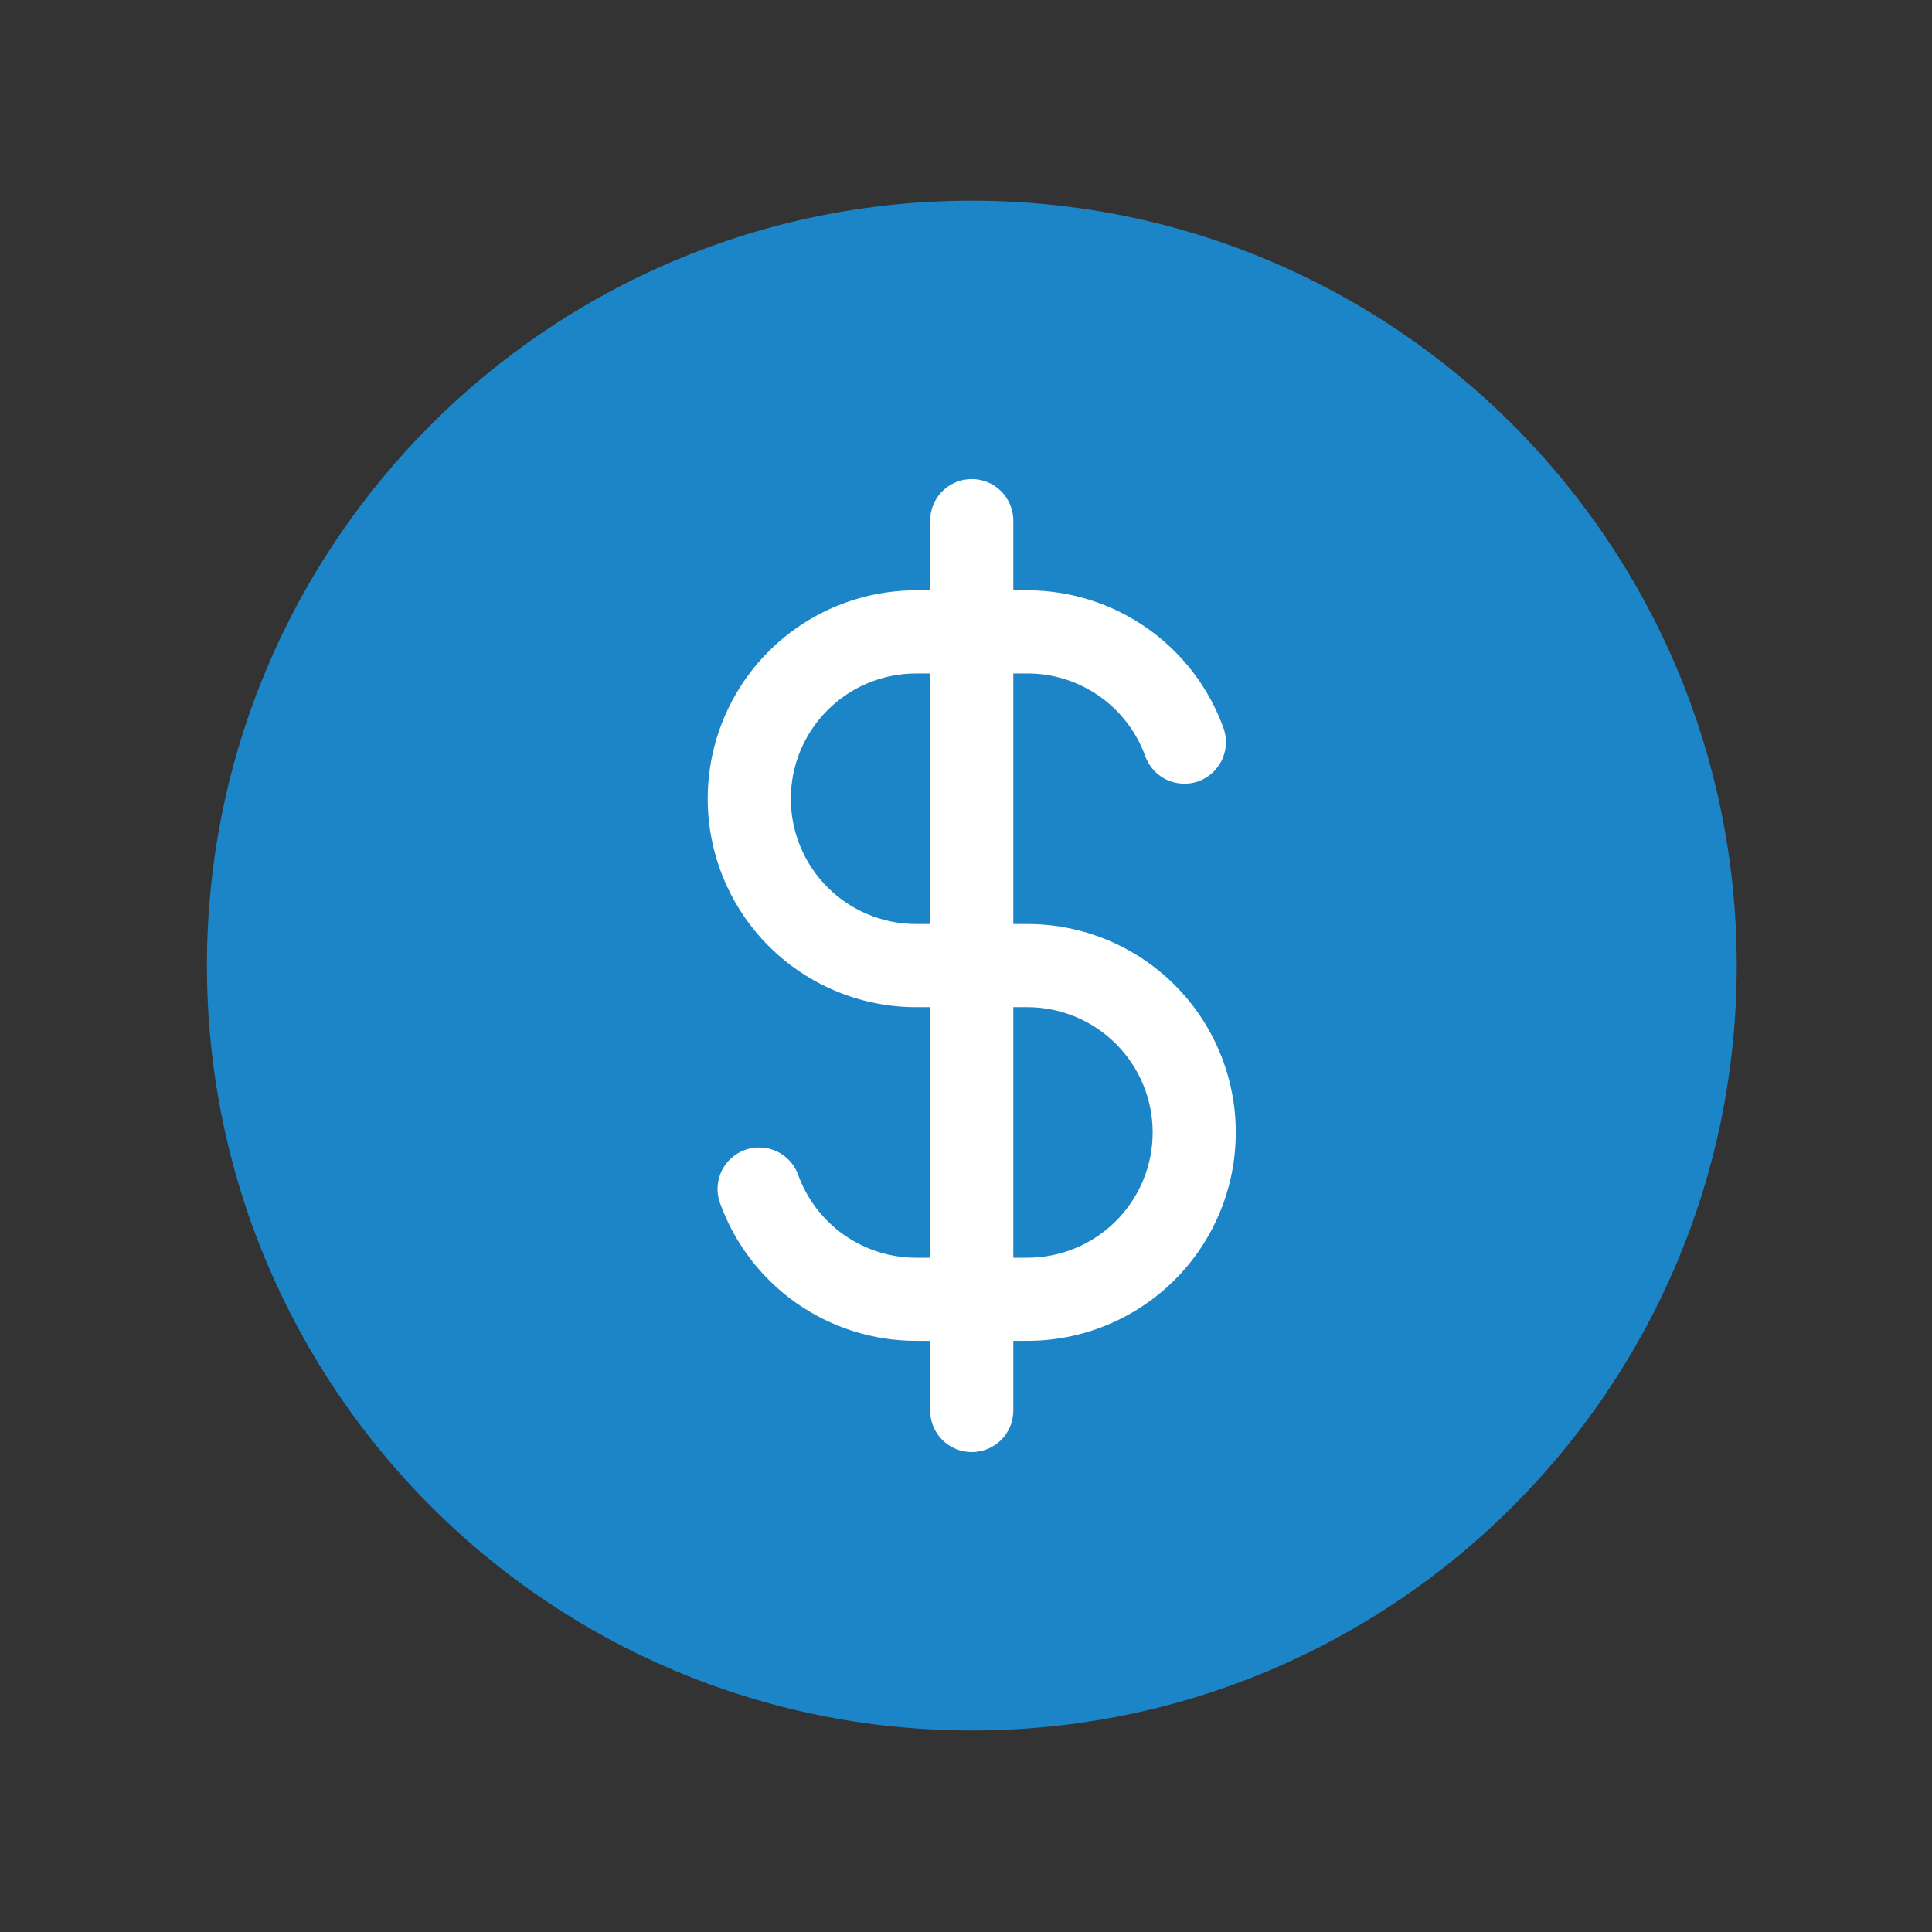
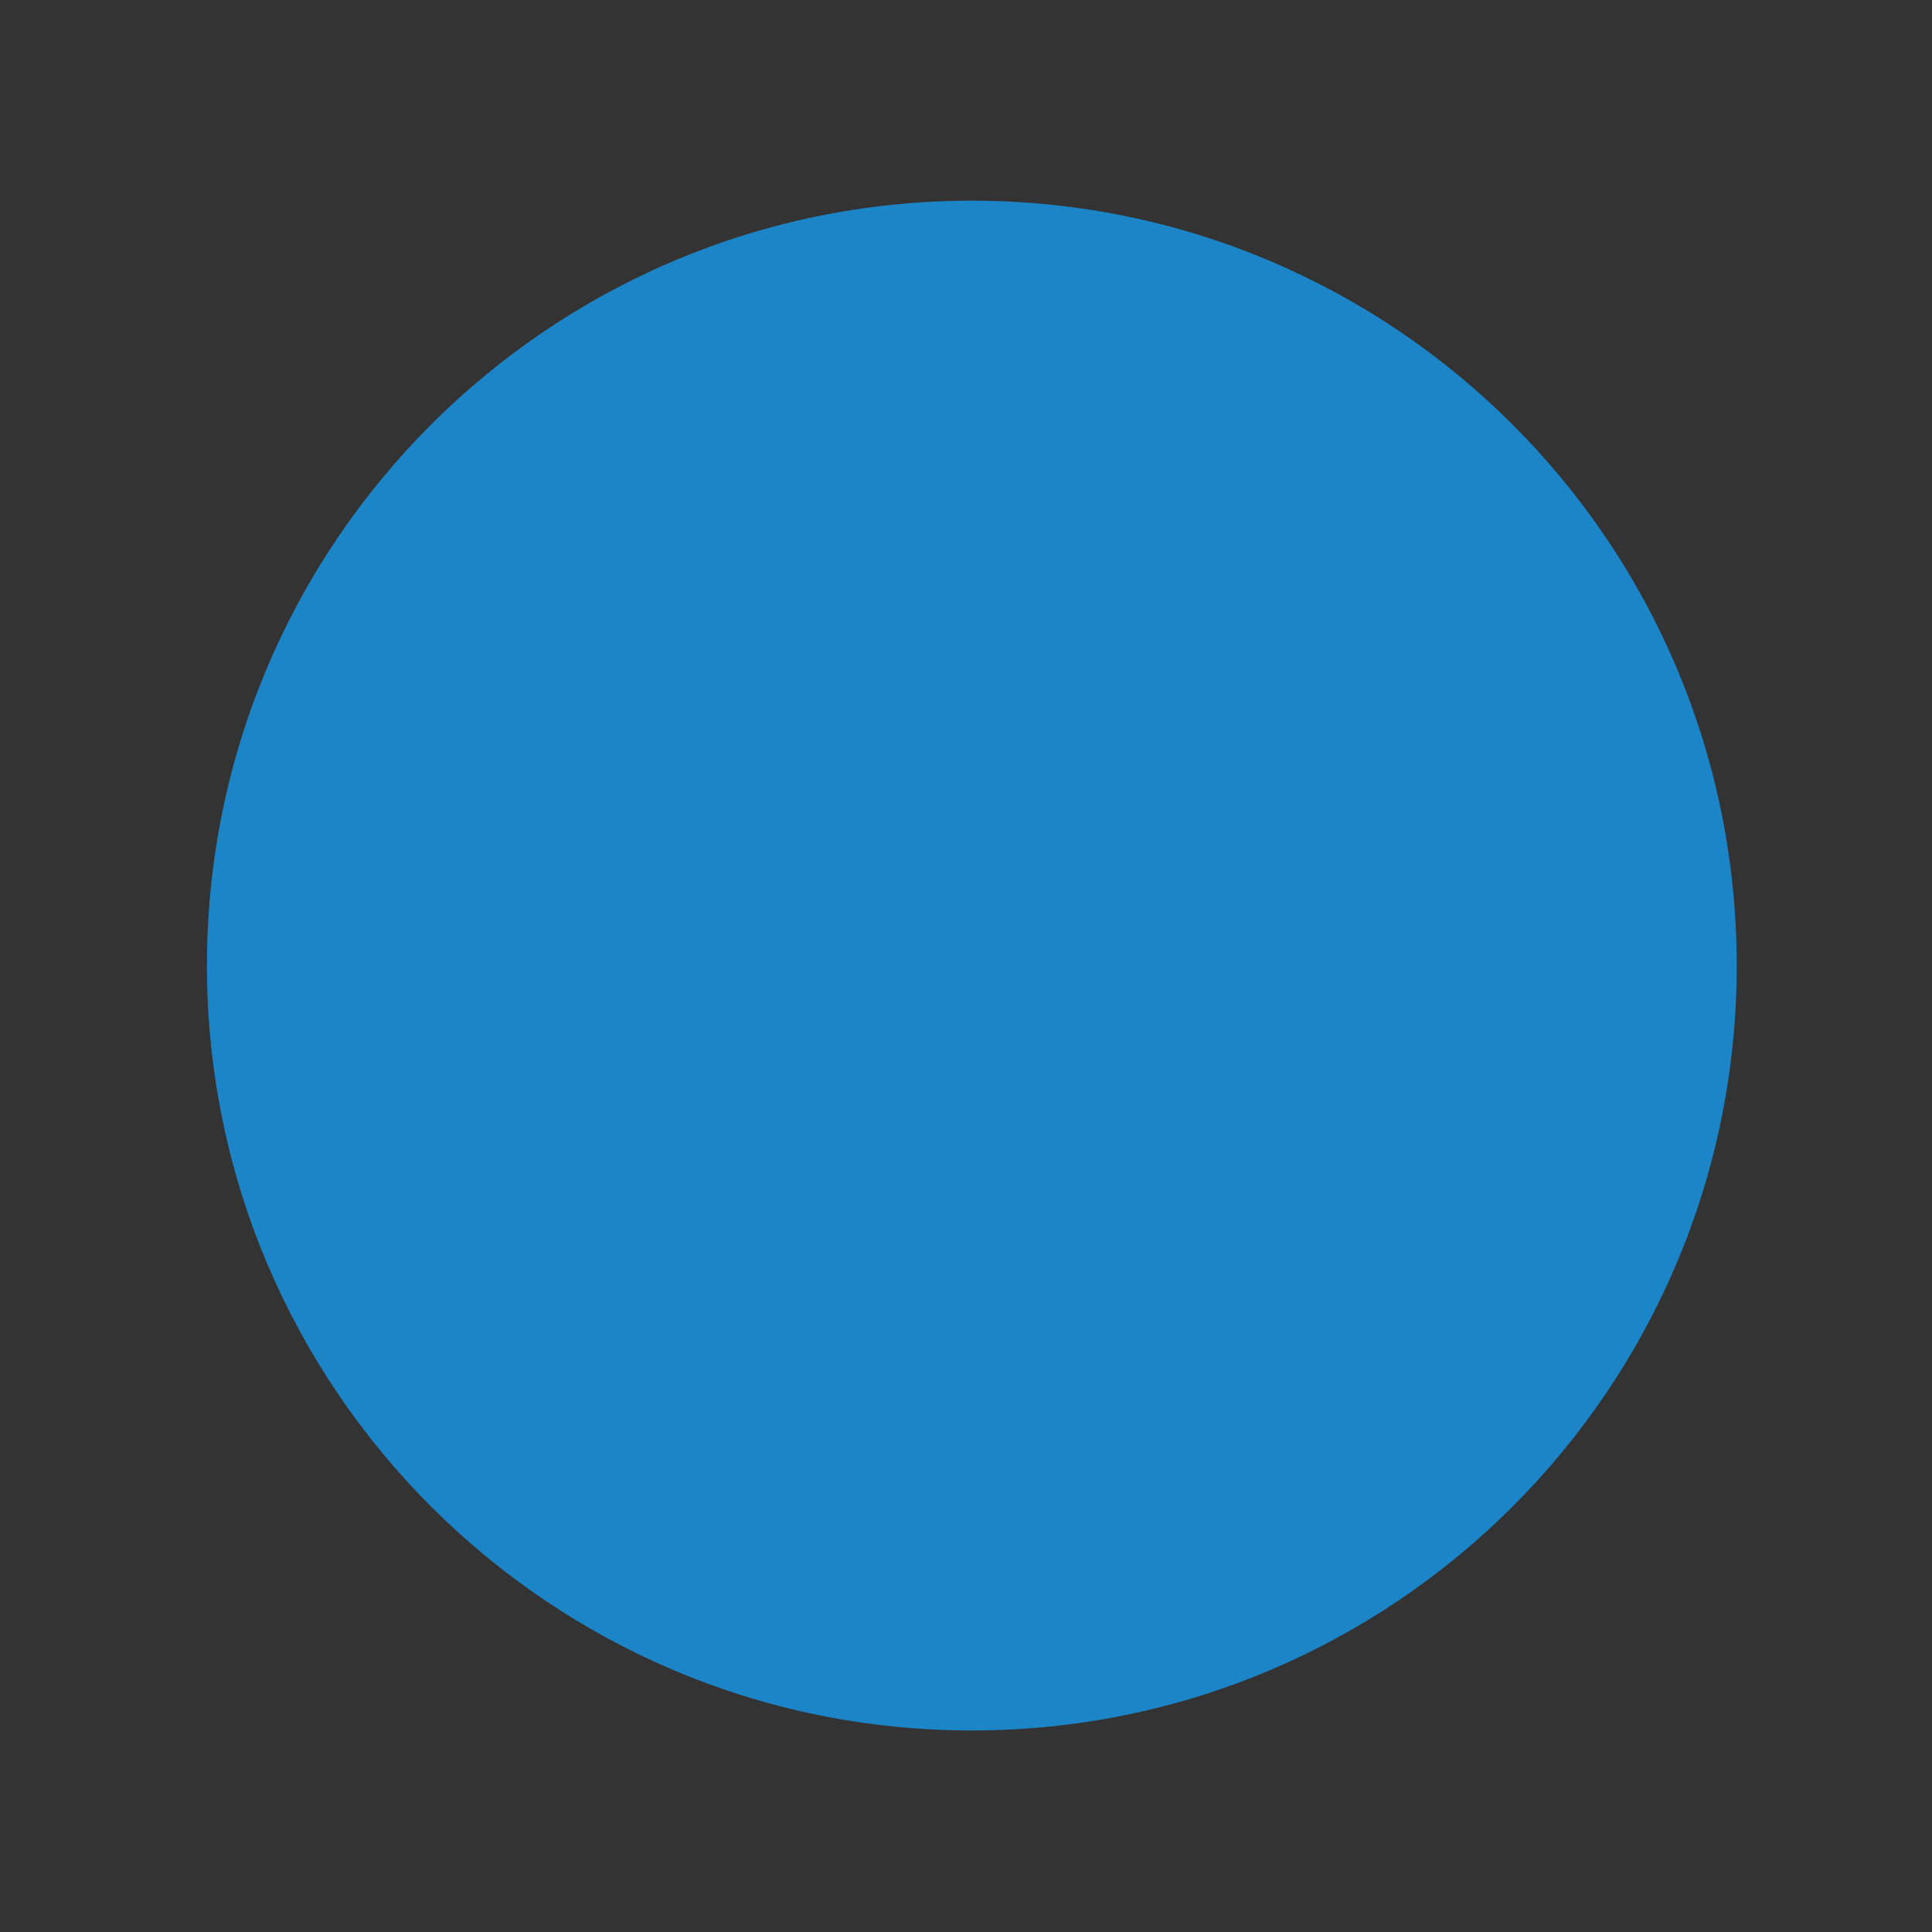
<svg xmlns="http://www.w3.org/2000/svg" width="55" height="55" viewBox="0 0 55 55" fill="none">
  <rect x="0" y="0" width="55" height="55" fill="#333333" stroke="none" />
  <path fill-rule="evenodd" clip-rule="evenodd" d="M27.666 5.713C15.64 5.713 5.891 15.461 5.891 27.488C5.891 39.514 15.64 49.263 27.666 49.263C39.693 49.263 49.441 39.514 49.441 27.488C49.441 15.461 39.693 5.713 27.666 5.713Z" fill="#1C85C8" />
-   <path d="M26.08 16.605H26.28V16.405V14.822C26.28 14.455 26.426 14.103 26.685 13.843C26.945 13.584 27.297 13.438 27.663 13.438C28.03 13.438 28.382 13.584 28.642 13.843C28.901 14.103 29.047 14.455 29.047 14.822V16.405V16.605L29.247 16.605C30.515 16.605 31.753 16.998 32.788 17.731C33.824 18.463 34.607 19.497 35.03 20.692C35.144 21.036 35.118 21.41 34.959 21.735C34.8 22.061 34.519 22.311 34.178 22.432C33.836 22.553 33.46 22.534 33.132 22.381C32.804 22.228 32.549 21.952 32.422 21.614C32.189 20.958 31.759 20.39 31.191 19.989C30.622 19.587 29.943 19.371 29.247 19.372L29.047 19.372V19.572V25.905V26.105H29.247C30.873 26.105 32.434 26.751 33.584 27.901C34.734 29.052 35.38 30.611 35.38 32.238C35.38 33.865 34.734 35.425 33.584 36.575C32.434 37.725 30.873 38.371 29.247 38.371H29.047V38.572V40.155C29.047 40.522 28.901 40.874 28.642 41.133C28.382 41.392 28.03 41.538 27.663 41.538C27.297 41.538 26.945 41.392 26.685 41.133C26.426 40.874 26.28 40.522 26.28 40.155V38.572V38.371L26.08 38.371C24.812 38.371 23.574 37.978 22.538 37.246C21.503 36.514 20.72 35.479 20.297 34.284C20.183 33.94 20.209 33.566 20.367 33.241C20.527 32.915 20.808 32.665 21.149 32.544C21.491 32.424 21.867 32.442 22.195 32.595C22.523 32.748 22.778 33.024 22.905 33.363C23.138 34.018 23.568 34.586 24.136 34.987C24.705 35.389 25.384 35.605 26.08 35.605L26.28 35.605V35.405V29.072V28.872H26.08C24.453 28.872 22.893 28.225 21.743 27.075C20.593 25.925 19.947 24.365 19.947 22.738C19.947 21.111 20.593 19.552 21.743 18.401C22.893 17.251 24.453 16.605 26.08 16.605ZM26.28 19.572V19.372H26.08C25.187 19.372 24.331 19.726 23.7 20.358C23.068 20.989 22.713 21.845 22.713 22.738C22.713 23.631 23.068 24.487 23.7 25.119C24.331 25.75 25.187 26.105 26.08 26.105H26.28V25.905V19.572ZM29.247 28.872H29.047V29.072V35.405V35.605H29.247C30.14 35.605 30.996 35.25 31.627 34.619C32.259 33.987 32.614 33.131 32.614 32.238C32.614 31.345 32.259 30.489 31.627 29.858C30.996 29.226 30.14 28.872 29.247 28.872Z" fill="white" stroke="#1C85C8" stroke-width="0.4" />
</svg>